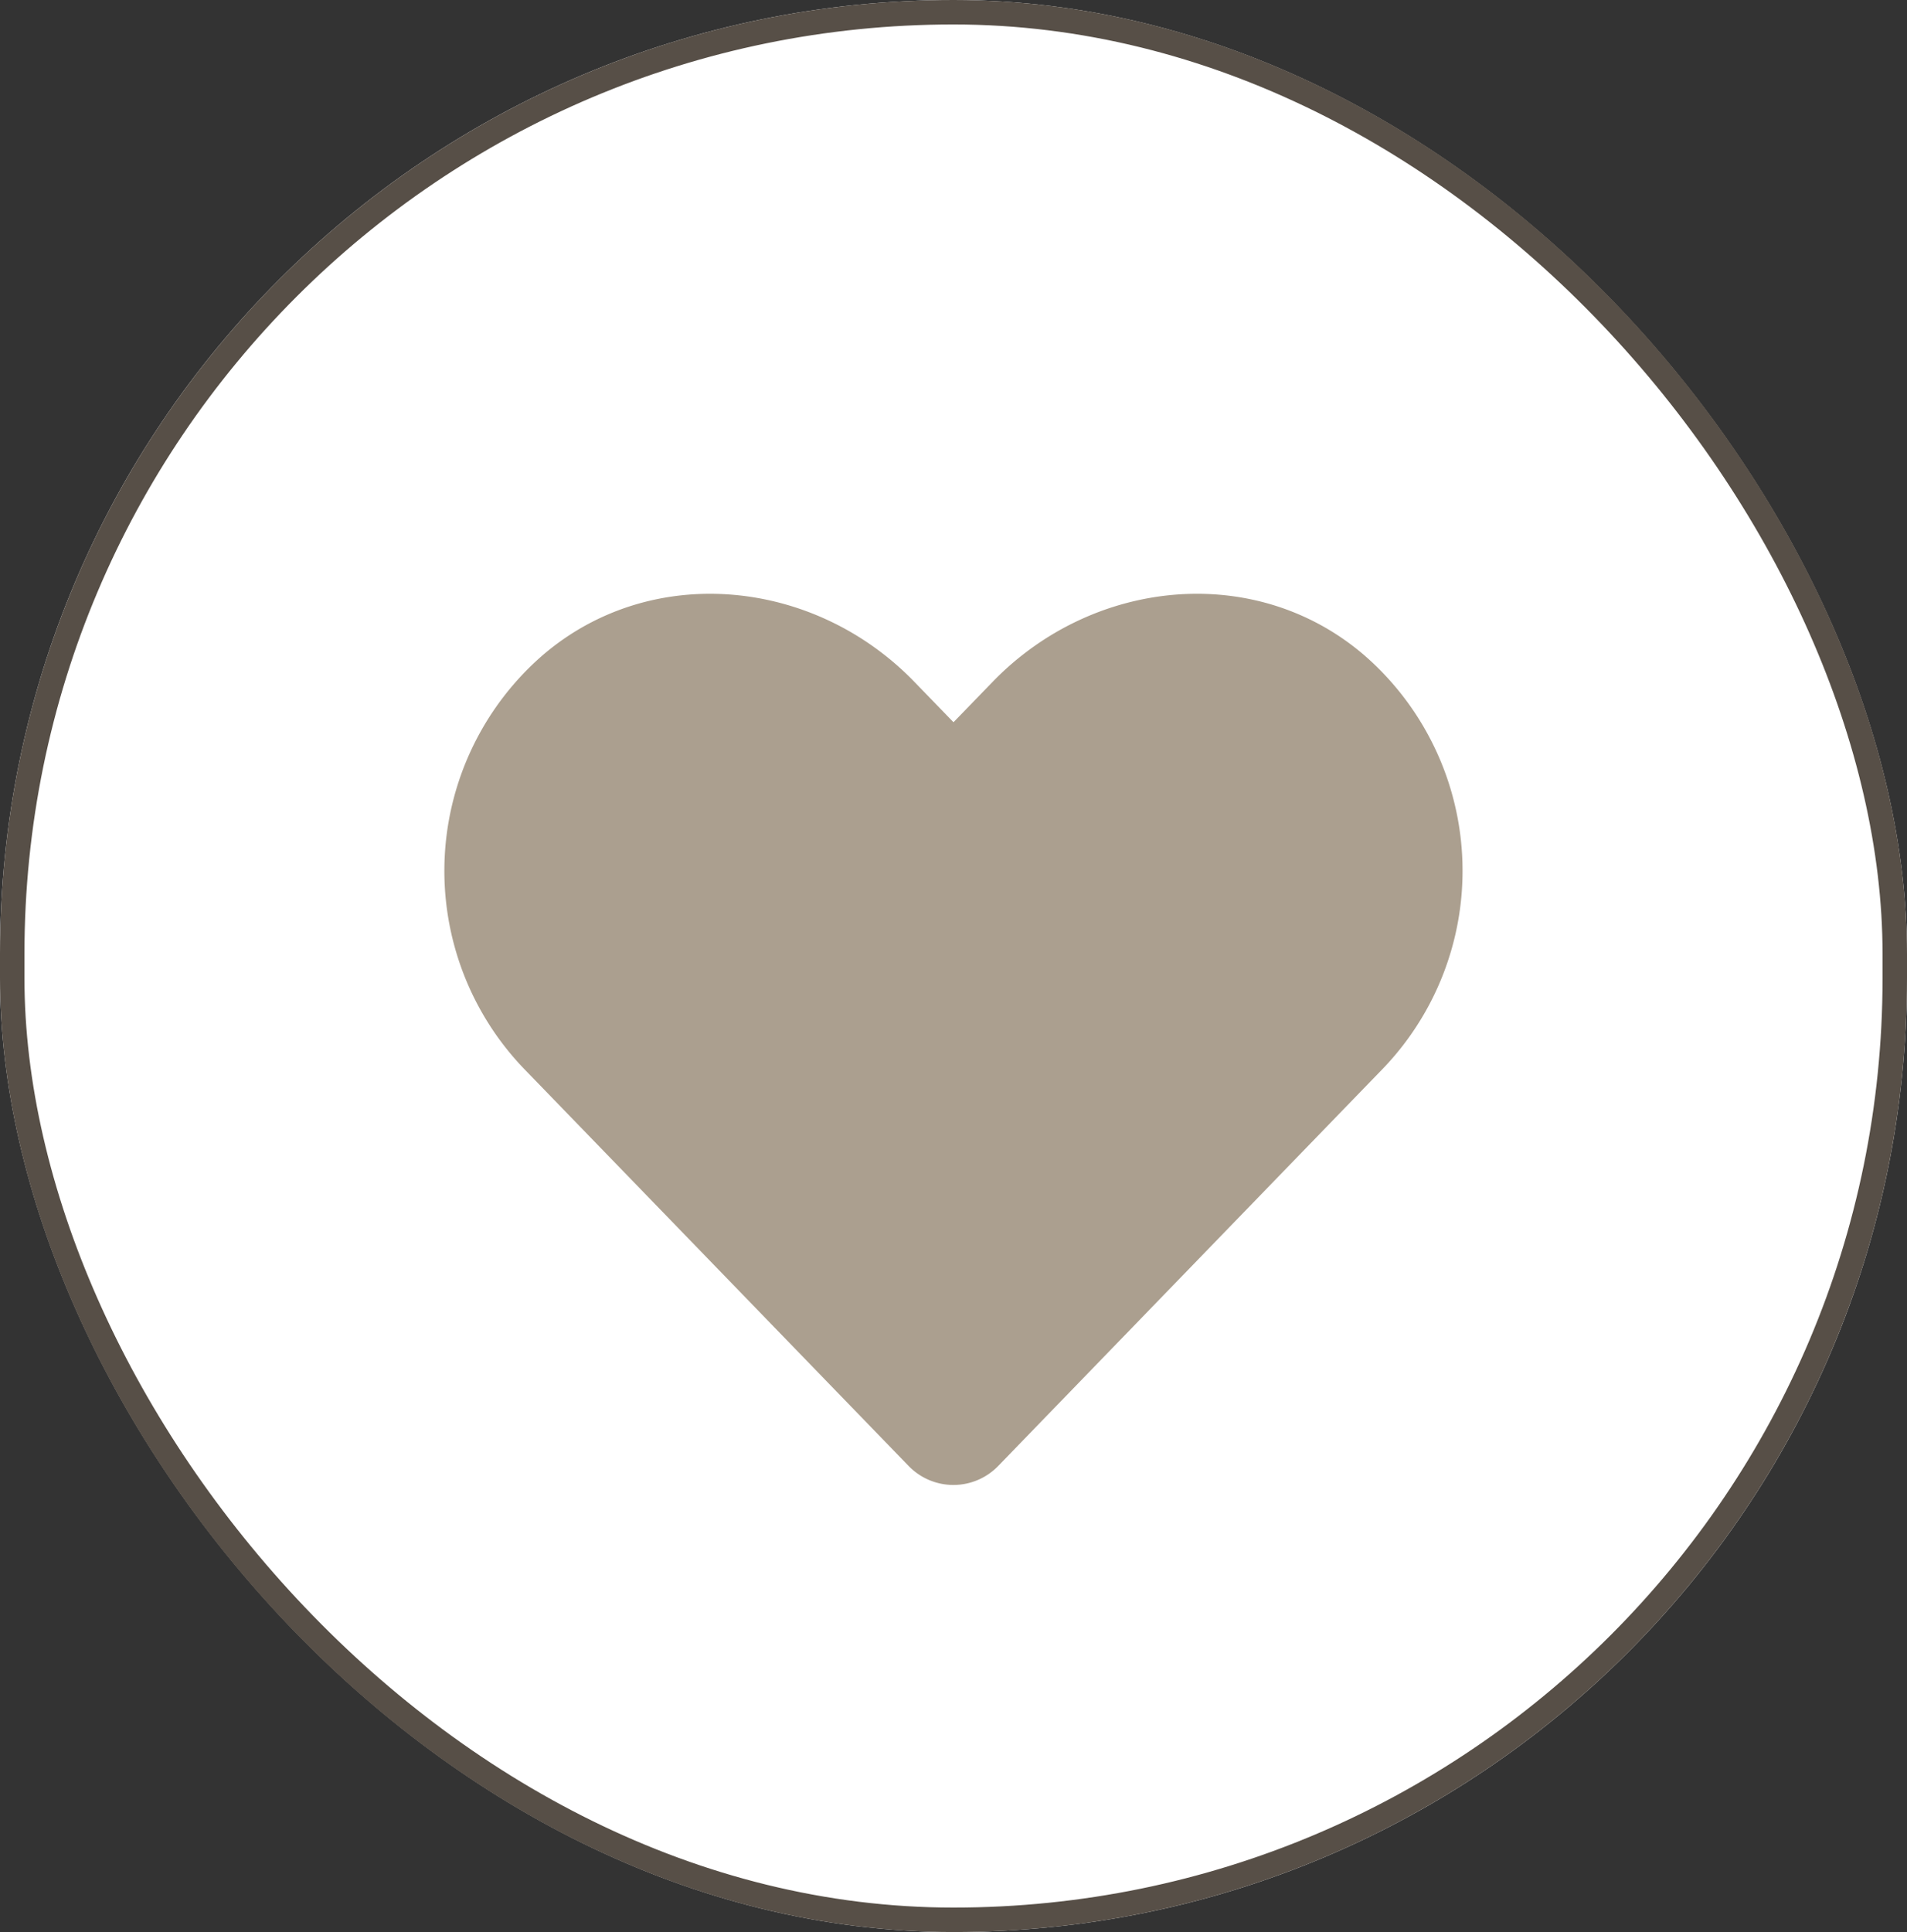
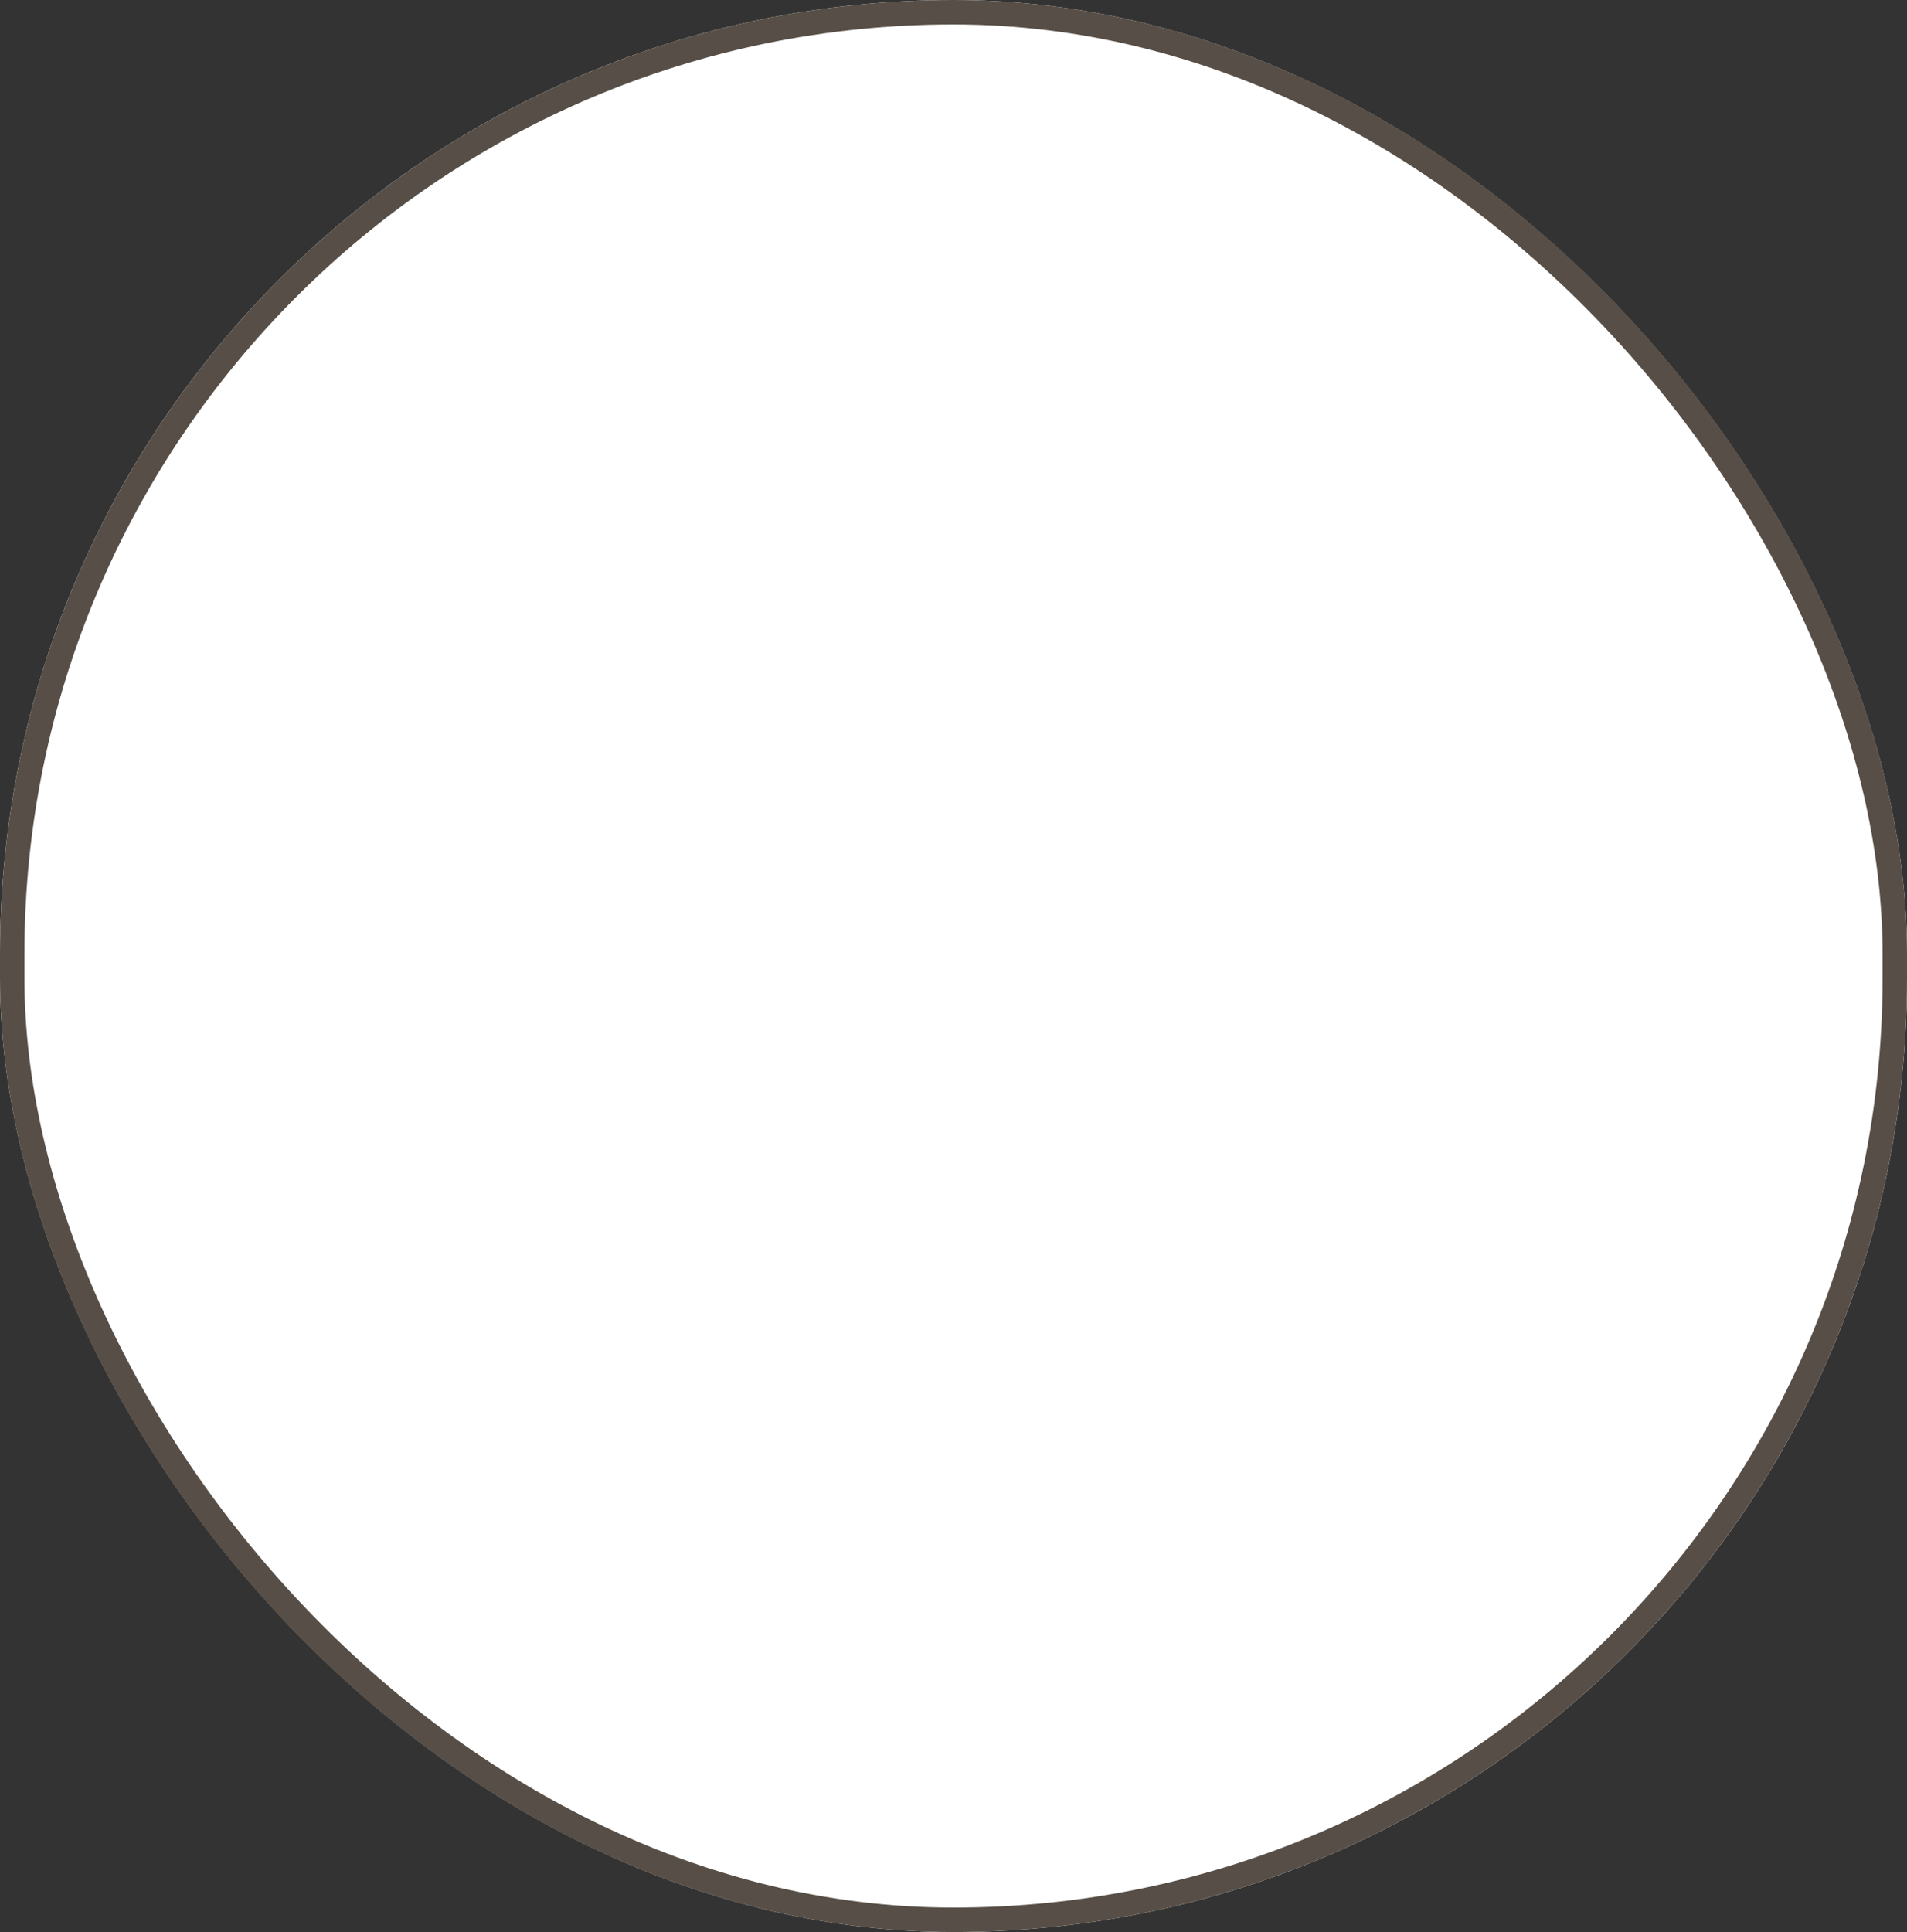
<svg xmlns="http://www.w3.org/2000/svg" id="Heart_button_header" data-name="Heart button header" width="78" height="79" viewBox="0 0 78 79">
  <rect x="0" y="0" width="78" height="79" fill="#333333" stroke="none" />
  <g id="Search_button_header" data-name="Search button header">
    <g id="Rectangle_247" data-name="Rectangle 247" fill="#fff" stroke="#574f47" stroke-width="1">
      <rect width="78" height="79" rx="39" stroke="none" />
      <rect x="0.5" y="0.5" width="77" height="78" rx="38.5" fill="none" />
    </g>
  </g>
-   <path id="Icon_awesome-heart" data-name="Icon awesome-heart" d="M37.6,4.739C33.146.941,26.517,1.624,22.426,5.846L20.823,7.5l-1.6-1.651C15.138,1.624,8.5.941,4.043,4.739A11.68,11.68,0,0,0,3.237,21.65L18.977,37.9a2.55,2.55,0,0,0,3.685,0L38.4,21.65a11.673,11.673,0,0,0-.8-16.911Z" transform="translate(18.177 22.032)" fill="#ab9f8f" />
</svg>